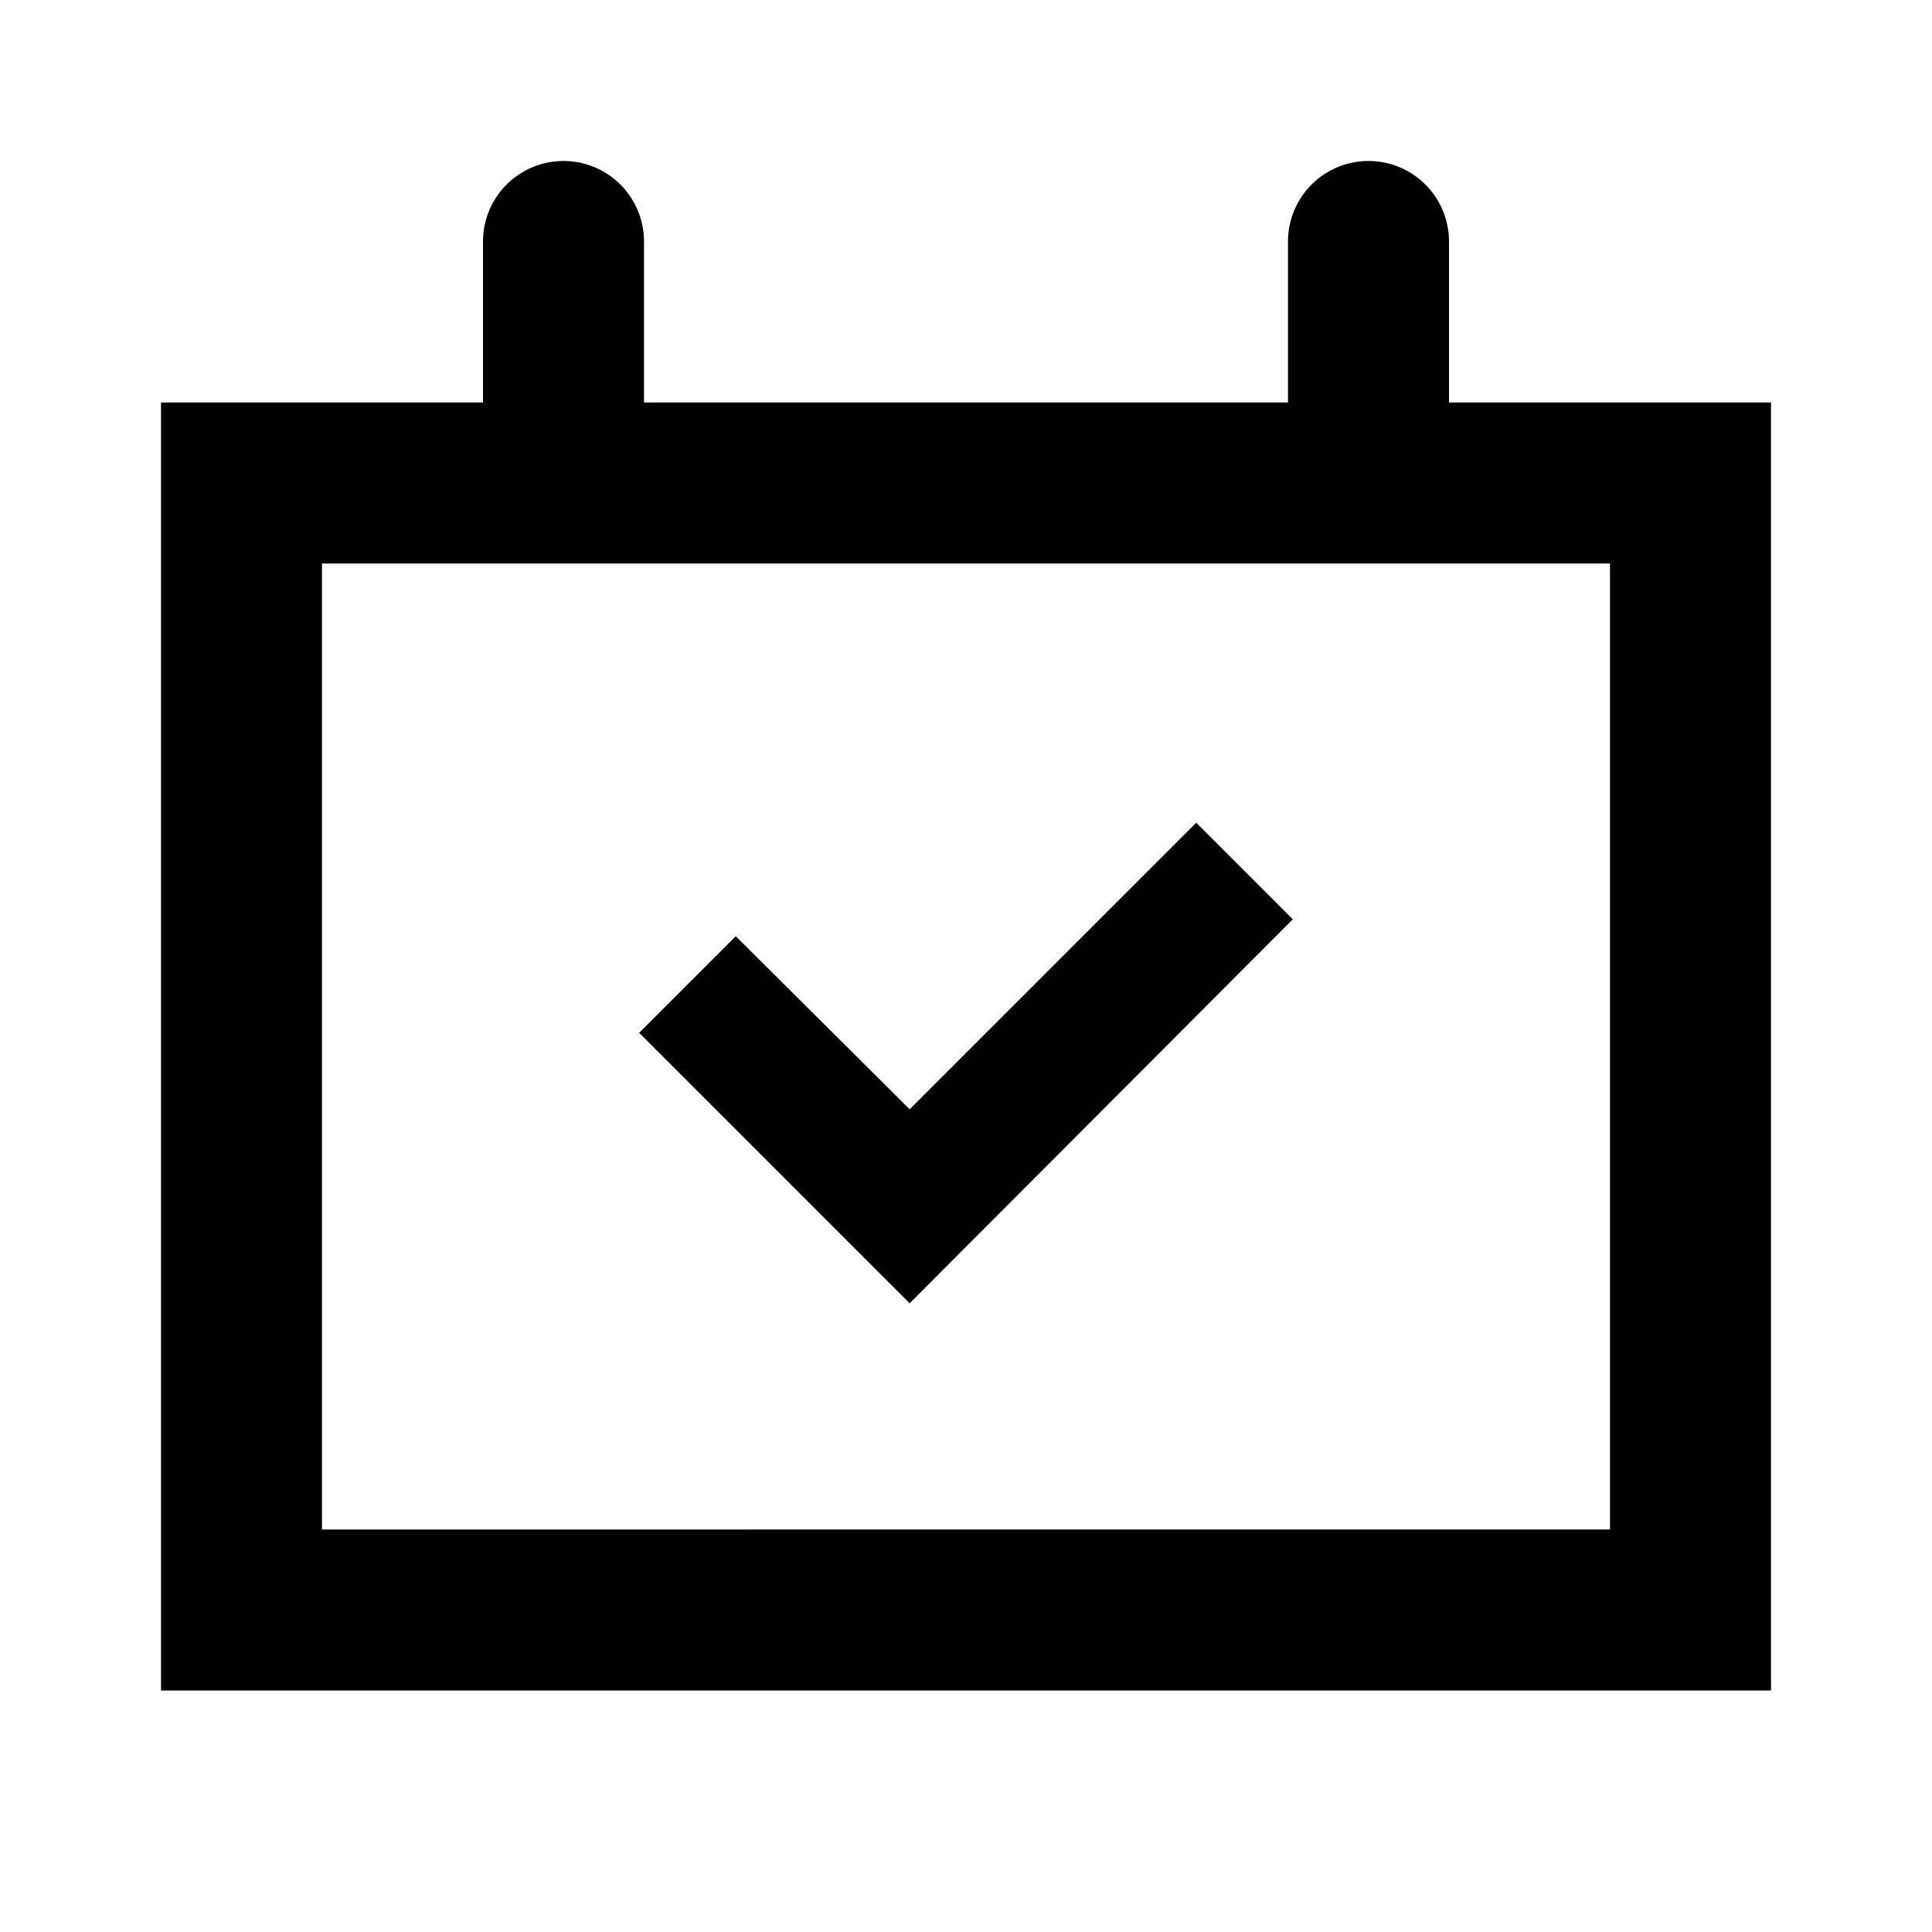
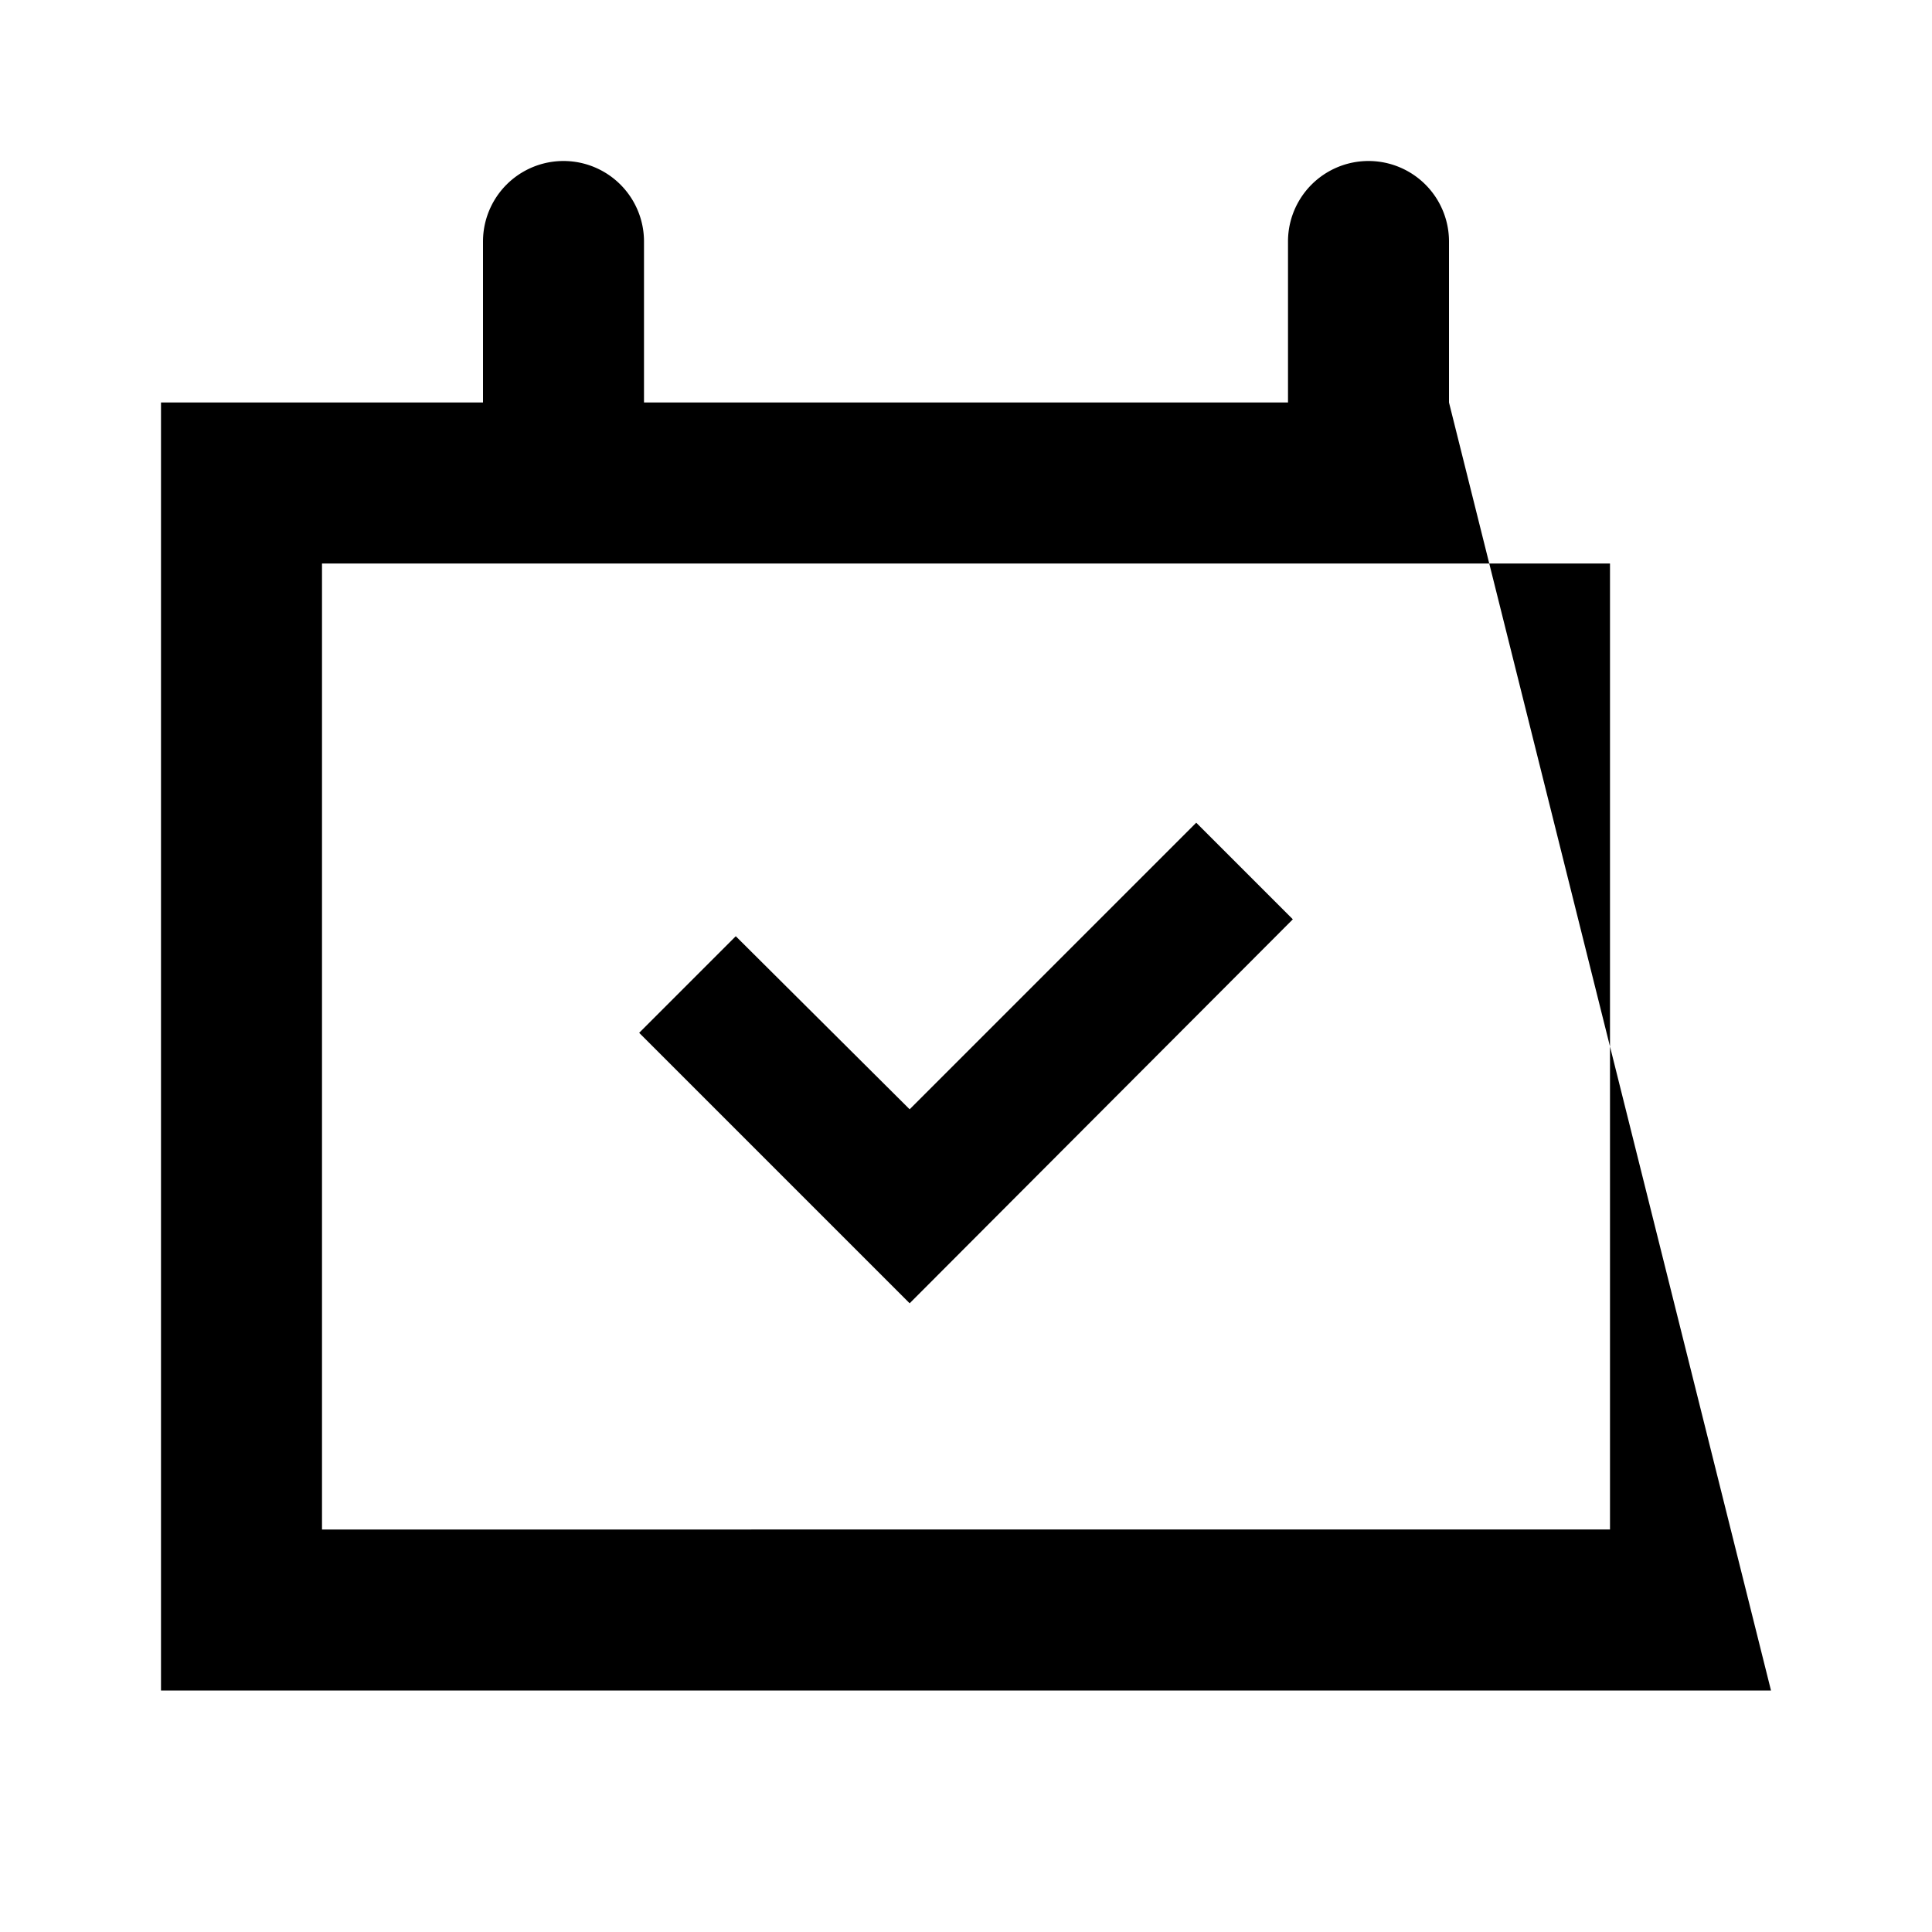
<svg xmlns="http://www.w3.org/2000/svg" fill="#000000" width="800px" height="800px" viewBox="0 0 24 24" data-name="Layer 1" id="Layer_1">
  <title />
-   <path d="M18,5V3a1,1,0,0,0-2,0V5H8V3A1,1,0,0,0,6,3V5H2V21H22V5Zm2,14H4V7H20Zm-3.94-7.58-1.2-1.2L11.3,13.78,9.14,11.63l-1.2,1.2,3.36,3.36Z" />
+   <path d="M18,5V3a1,1,0,0,0-2,0V5H8V3A1,1,0,0,0,6,3V5H2V21H22Zm2,14H4V7H20Zm-3.94-7.58-1.2-1.2L11.3,13.78,9.14,11.63l-1.2,1.2,3.36,3.36Z" />
</svg>